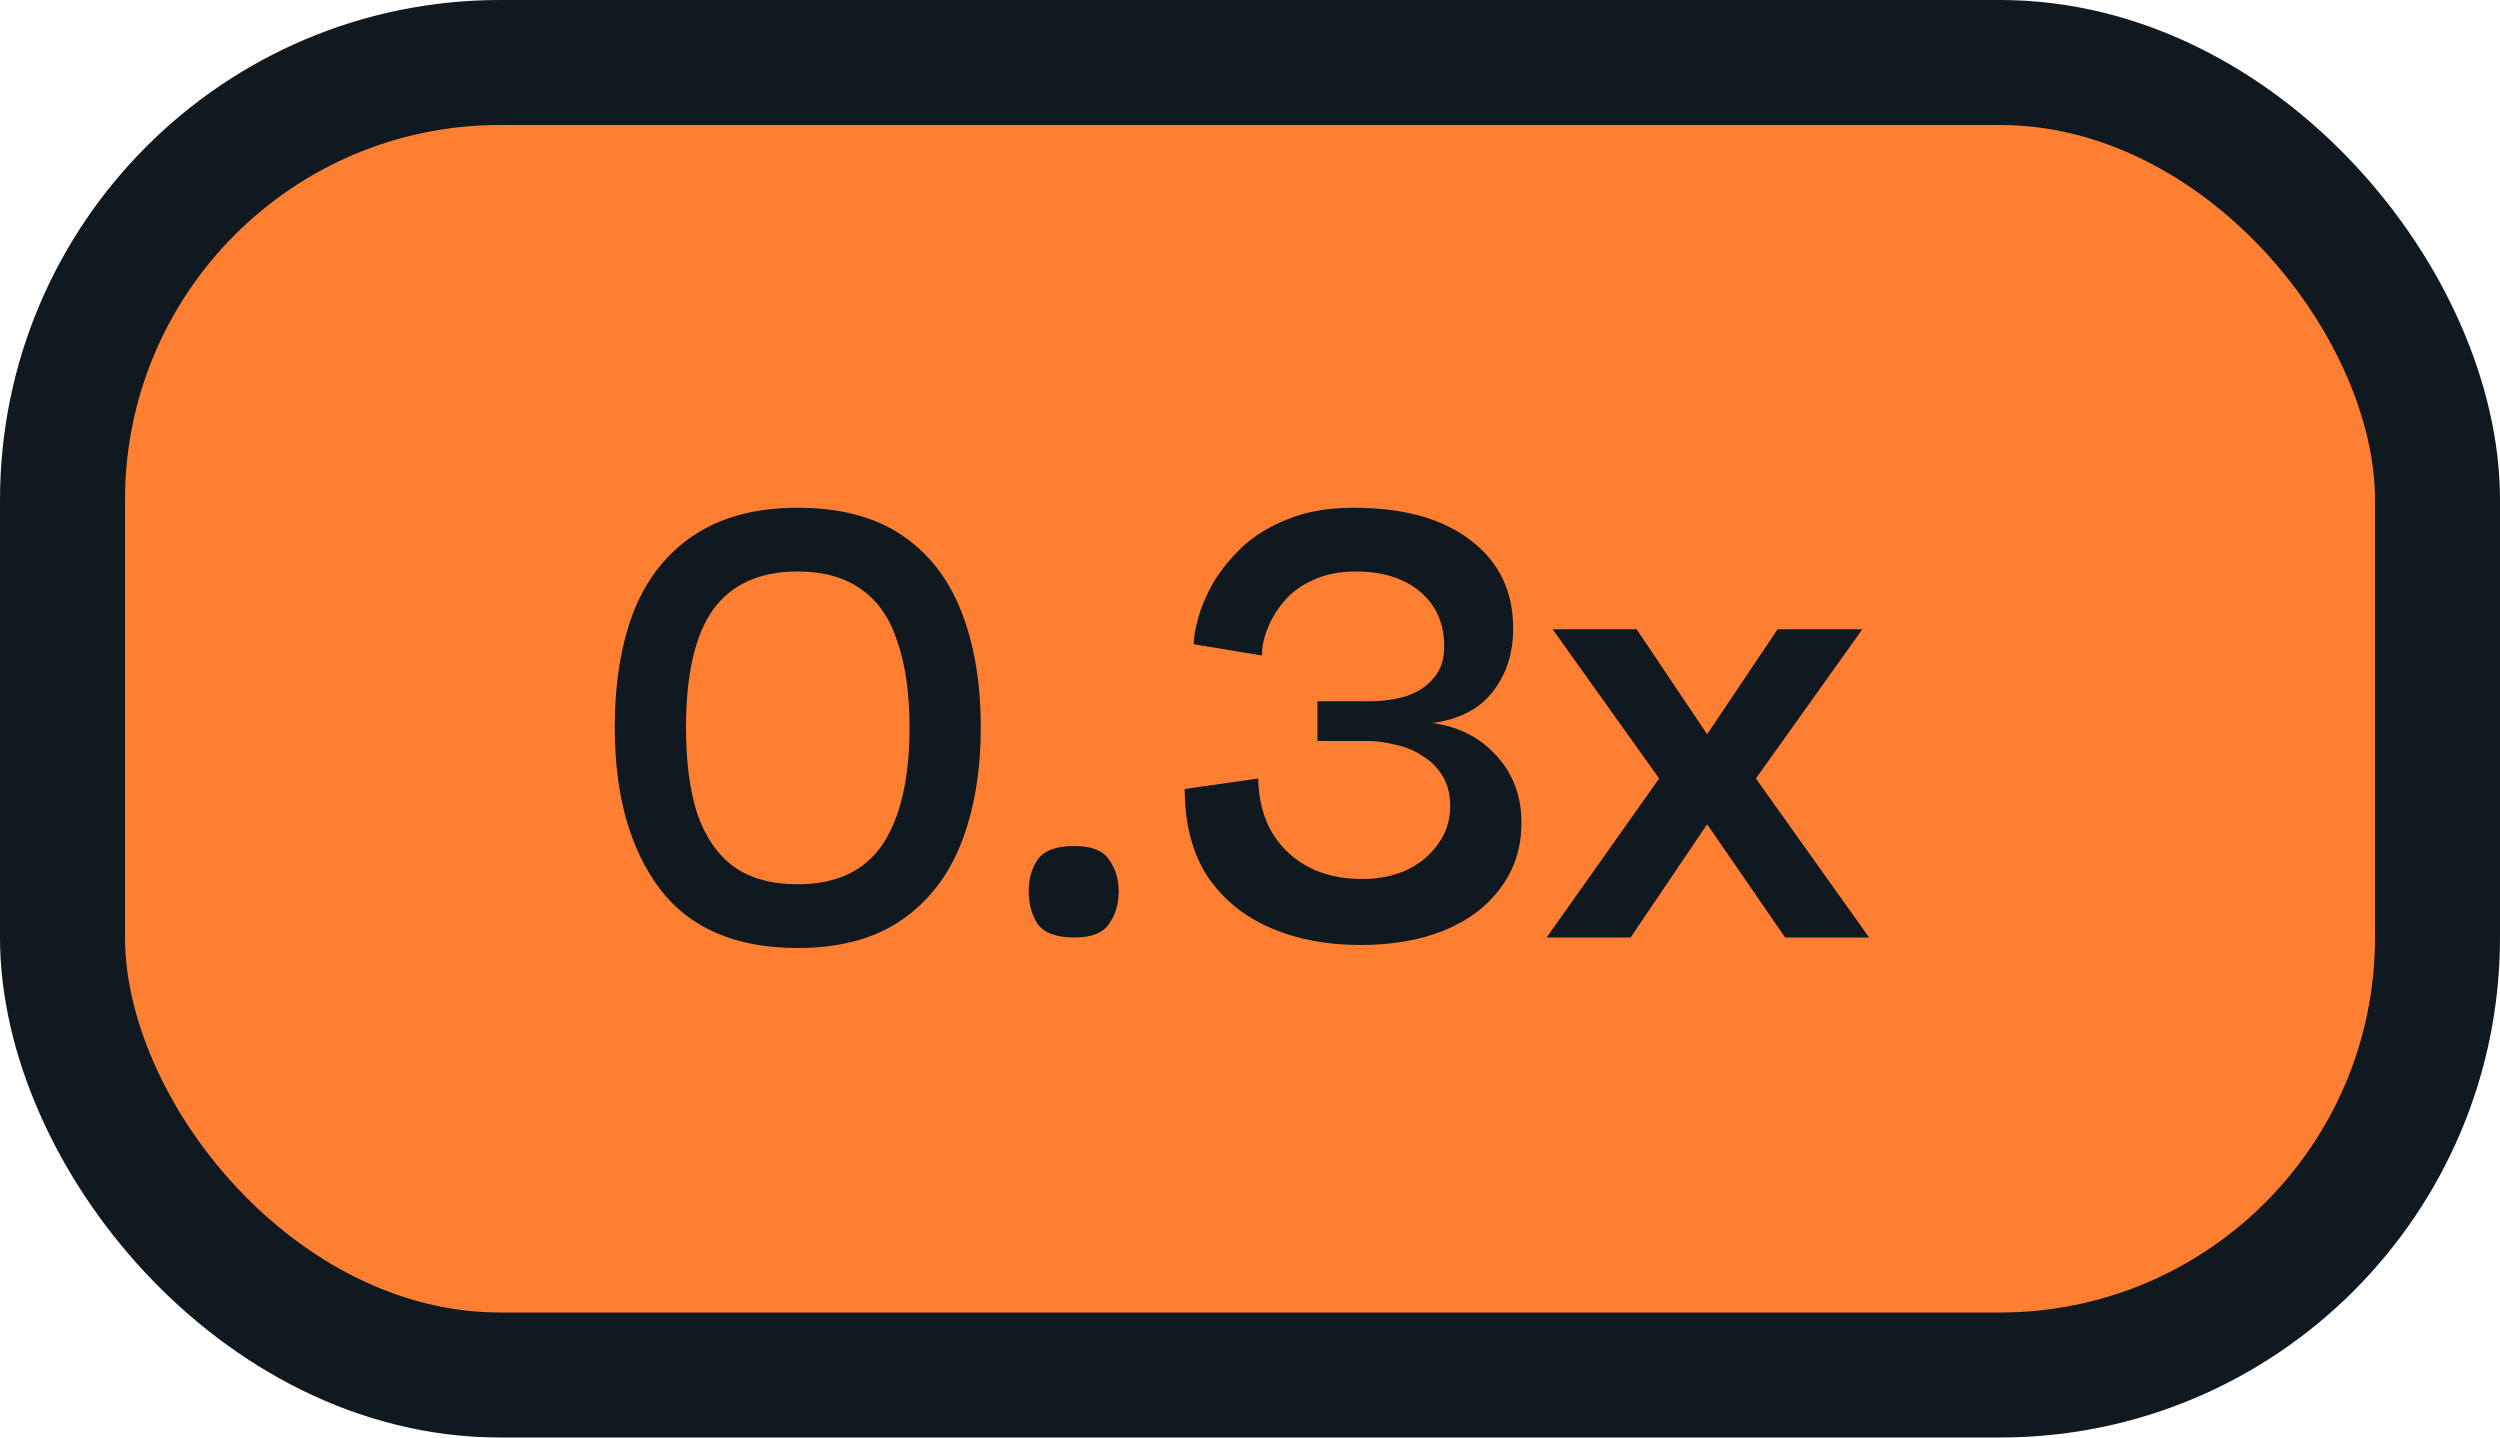
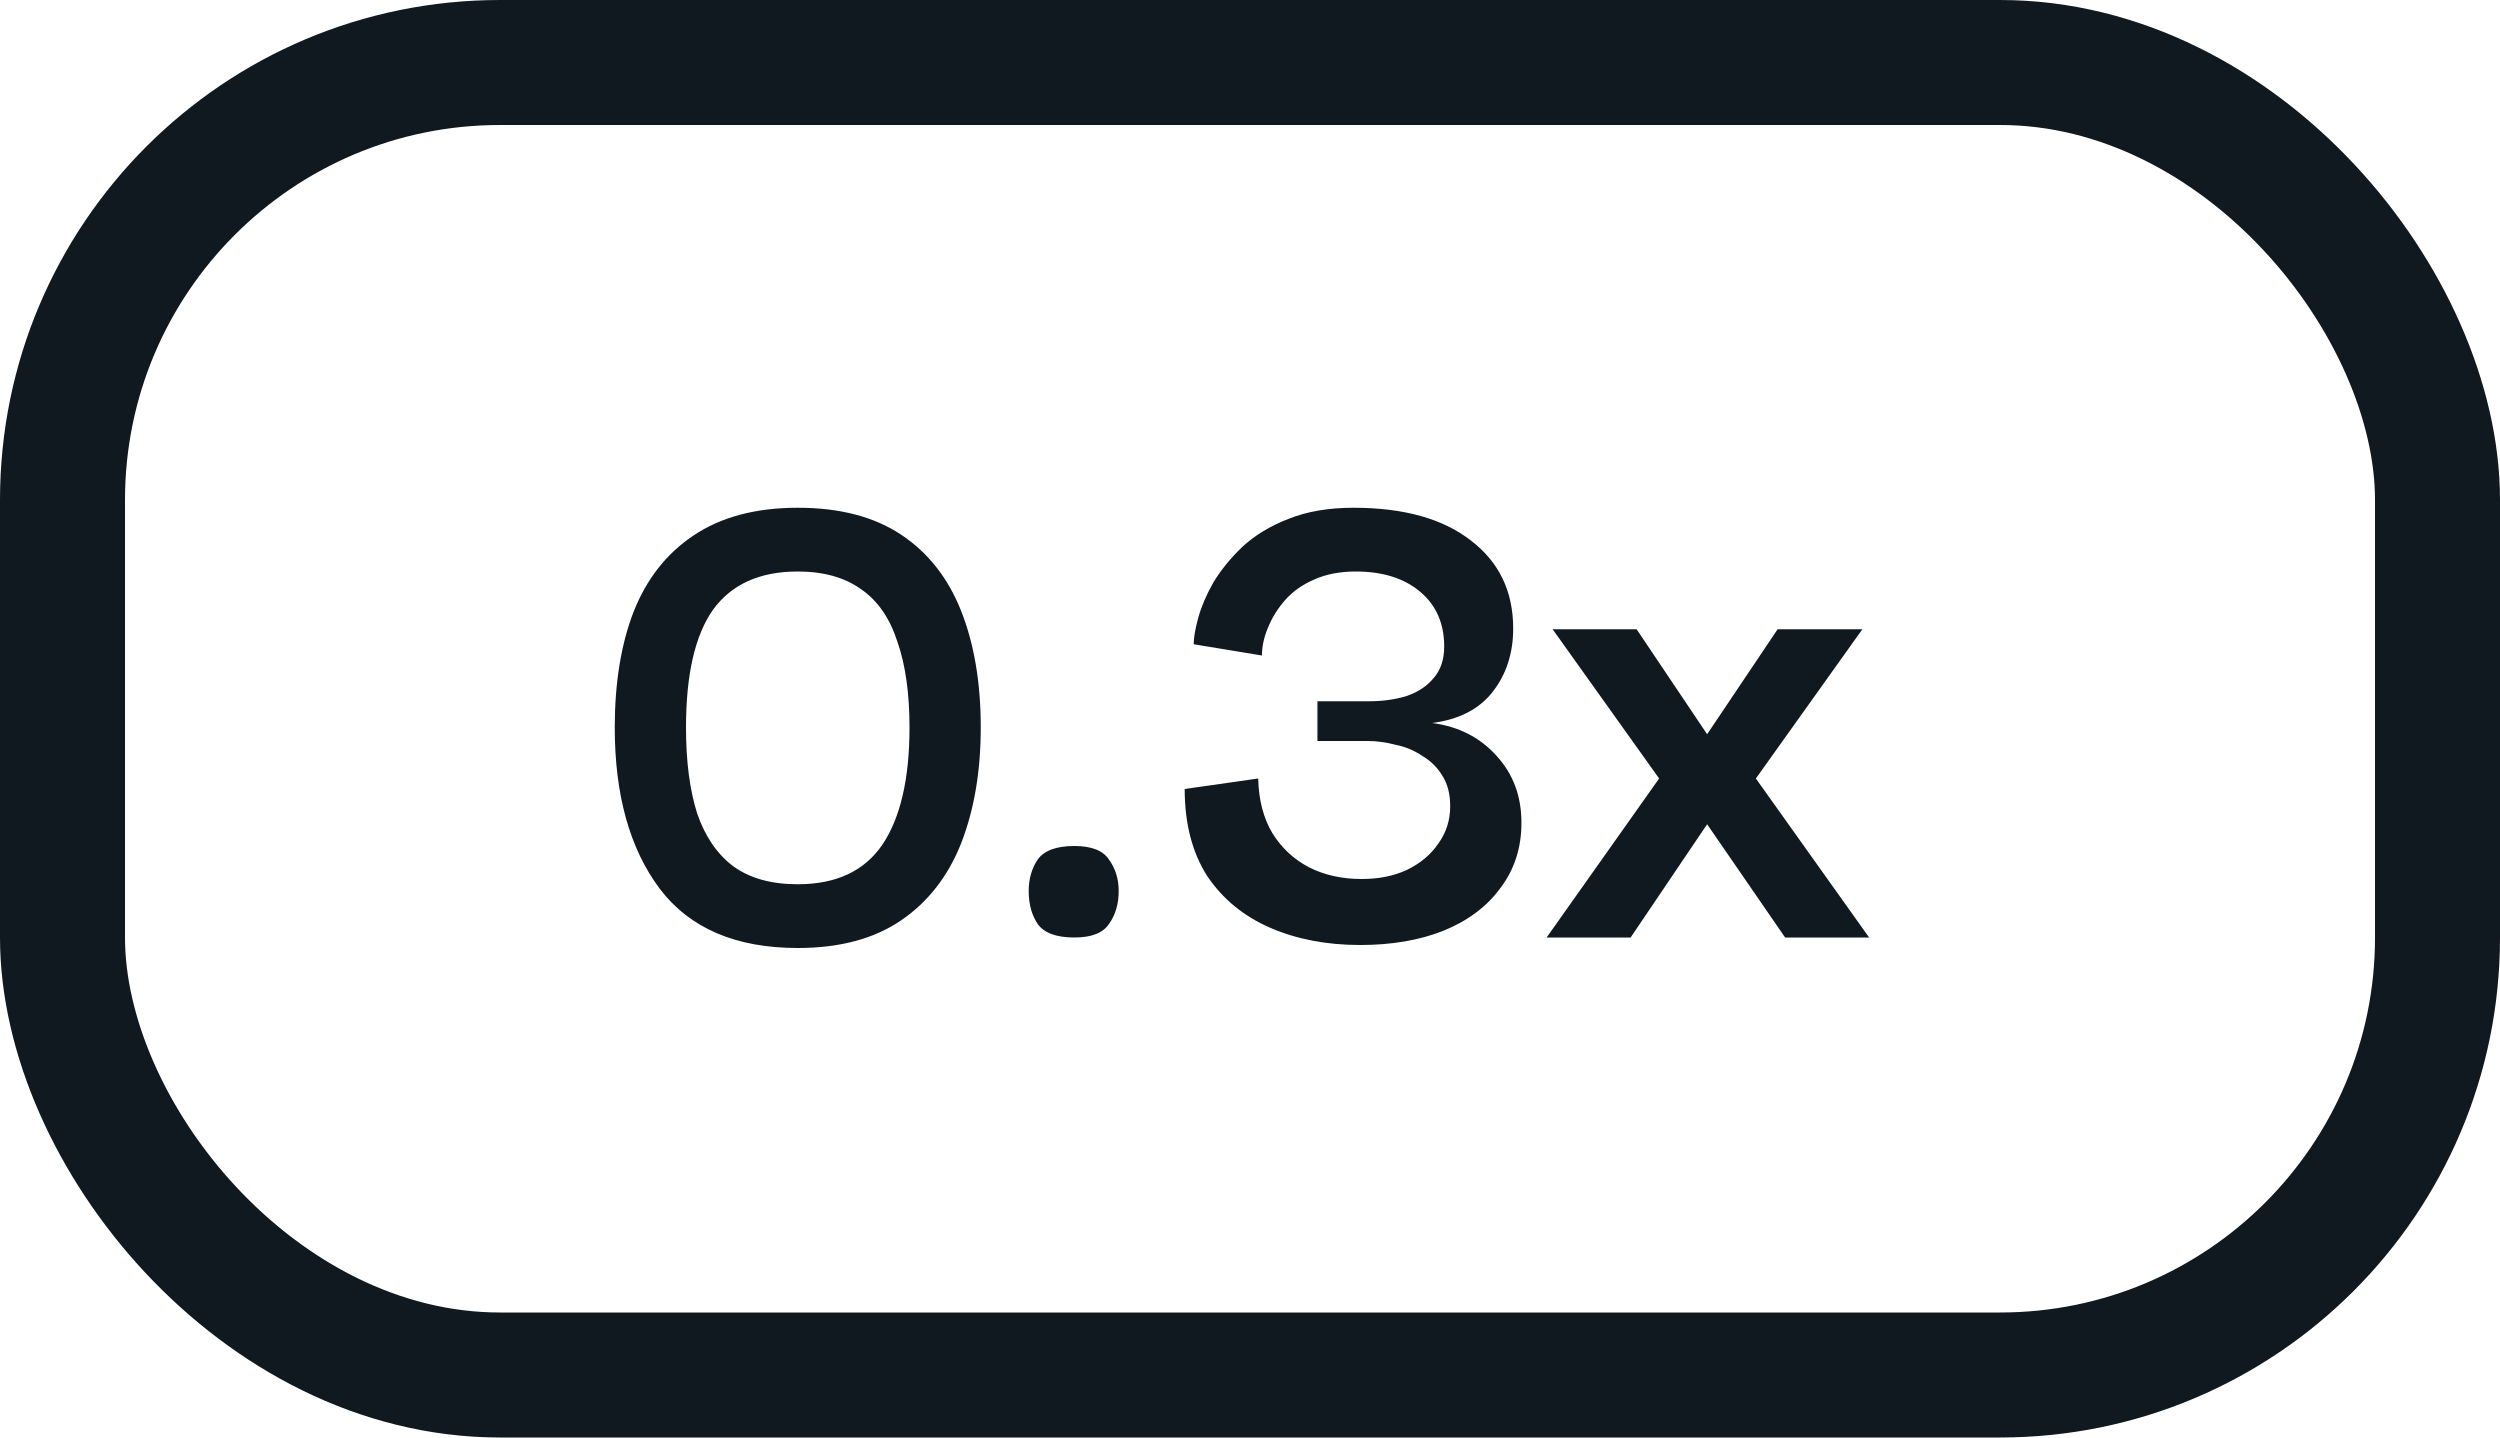
<svg xmlns="http://www.w3.org/2000/svg" width="40" height="23" viewBox="0 0 40 23" fill="none">
-   <rect x="1" y="1" width="38" height="21" rx="7" fill="#FF7F32" />
  <rect x="1" y="1" width="38" height="21" rx="7" stroke="#101820" stroke-width="2" />
  <path d="M12.764 15.168C11.772 15.168 11.036 14.852 10.556 14.22C10.076 13.58 9.836 12.72 9.836 11.64C9.836 10.928 9.936 10.312 10.136 9.792C10.344 9.264 10.664 8.856 11.096 8.568C11.536 8.272 12.092 8.124 12.764 8.124C13.436 8.124 13.988 8.268 14.42 8.556C14.852 8.844 15.172 9.252 15.38 9.78C15.588 10.308 15.692 10.928 15.692 11.64C15.692 12.336 15.588 12.952 15.38 13.488C15.172 14.016 14.852 14.428 14.42 14.724C13.988 15.02 13.436 15.168 12.764 15.168ZM12.764 14.148C13.38 14.148 13.832 13.936 14.12 13.512C14.408 13.08 14.552 12.456 14.552 11.64C14.552 11.096 14.488 10.64 14.36 10.272C14.24 9.896 14.048 9.616 13.784 9.432C13.52 9.24 13.18 9.144 12.764 9.144C12.156 9.144 11.704 9.348 11.408 9.756C11.12 10.164 10.976 10.792 10.976 11.64C10.976 12.184 11.036 12.644 11.156 13.02C11.284 13.388 11.476 13.668 11.732 13.86C11.996 14.052 12.34 14.148 12.764 14.148ZM17.191 15C16.903 15 16.707 14.928 16.603 14.784C16.507 14.64 16.459 14.464 16.459 14.256C16.459 14.064 16.507 13.896 16.603 13.752C16.707 13.608 16.903 13.536 17.191 13.536C17.463 13.536 17.647 13.608 17.743 13.752C17.847 13.896 17.899 14.064 17.899 14.256C17.899 14.464 17.847 14.64 17.743 14.784C17.647 14.928 17.463 15 17.191 15ZM21.763 15.12C21.227 15.12 20.747 15.028 20.323 14.844C19.899 14.66 19.563 14.384 19.315 14.016C19.075 13.64 18.955 13.176 18.955 12.624L20.131 12.456C20.139 12.8 20.215 13.092 20.359 13.332C20.503 13.564 20.695 13.744 20.935 13.872C21.183 14 21.467 14.064 21.787 14.064C22.059 14.064 22.299 14.016 22.507 13.92C22.723 13.816 22.891 13.676 23.011 13.5C23.139 13.324 23.203 13.124 23.203 12.9C23.203 12.708 23.163 12.548 23.083 12.42C23.003 12.284 22.895 12.176 22.759 12.096C22.631 12.008 22.487 11.948 22.327 11.916C22.175 11.876 22.027 11.856 21.883 11.856H21.079V11.22H21.907C22.123 11.22 22.323 11.192 22.507 11.136C22.691 11.072 22.835 10.976 22.939 10.848C23.051 10.72 23.107 10.552 23.107 10.344C23.107 9.976 22.979 9.684 22.723 9.468C22.467 9.252 22.123 9.144 21.691 9.144C21.435 9.144 21.211 9.188 21.019 9.276C20.835 9.356 20.683 9.464 20.563 9.6C20.443 9.736 20.351 9.884 20.287 10.044C20.223 10.196 20.191 10.344 20.191 10.488L19.099 10.308C19.099 10.204 19.123 10.064 19.171 9.888C19.219 9.712 19.299 9.524 19.411 9.324C19.531 9.124 19.687 8.932 19.879 8.748C20.079 8.564 20.323 8.416 20.611 8.304C20.907 8.184 21.255 8.124 21.655 8.124C22.463 8.124 23.091 8.3 23.539 8.652C23.987 8.996 24.211 9.464 24.211 10.056C24.211 10.448 24.103 10.784 23.887 11.064C23.671 11.344 23.347 11.512 22.915 11.568C23.339 11.624 23.683 11.8 23.947 12.096C24.211 12.384 24.343 12.74 24.343 13.164C24.343 13.564 24.231 13.912 24.007 14.208C23.791 14.504 23.487 14.732 23.095 14.892C22.711 15.044 22.267 15.12 21.763 15.12ZM24.746 15L26.546 12.456L24.842 10.068H26.186L27.314 11.748L28.442 10.068H29.798L28.094 12.456L29.906 15H28.562L27.314 13.188L26.09 15H24.746Z" fill="#101820" />
</svg>